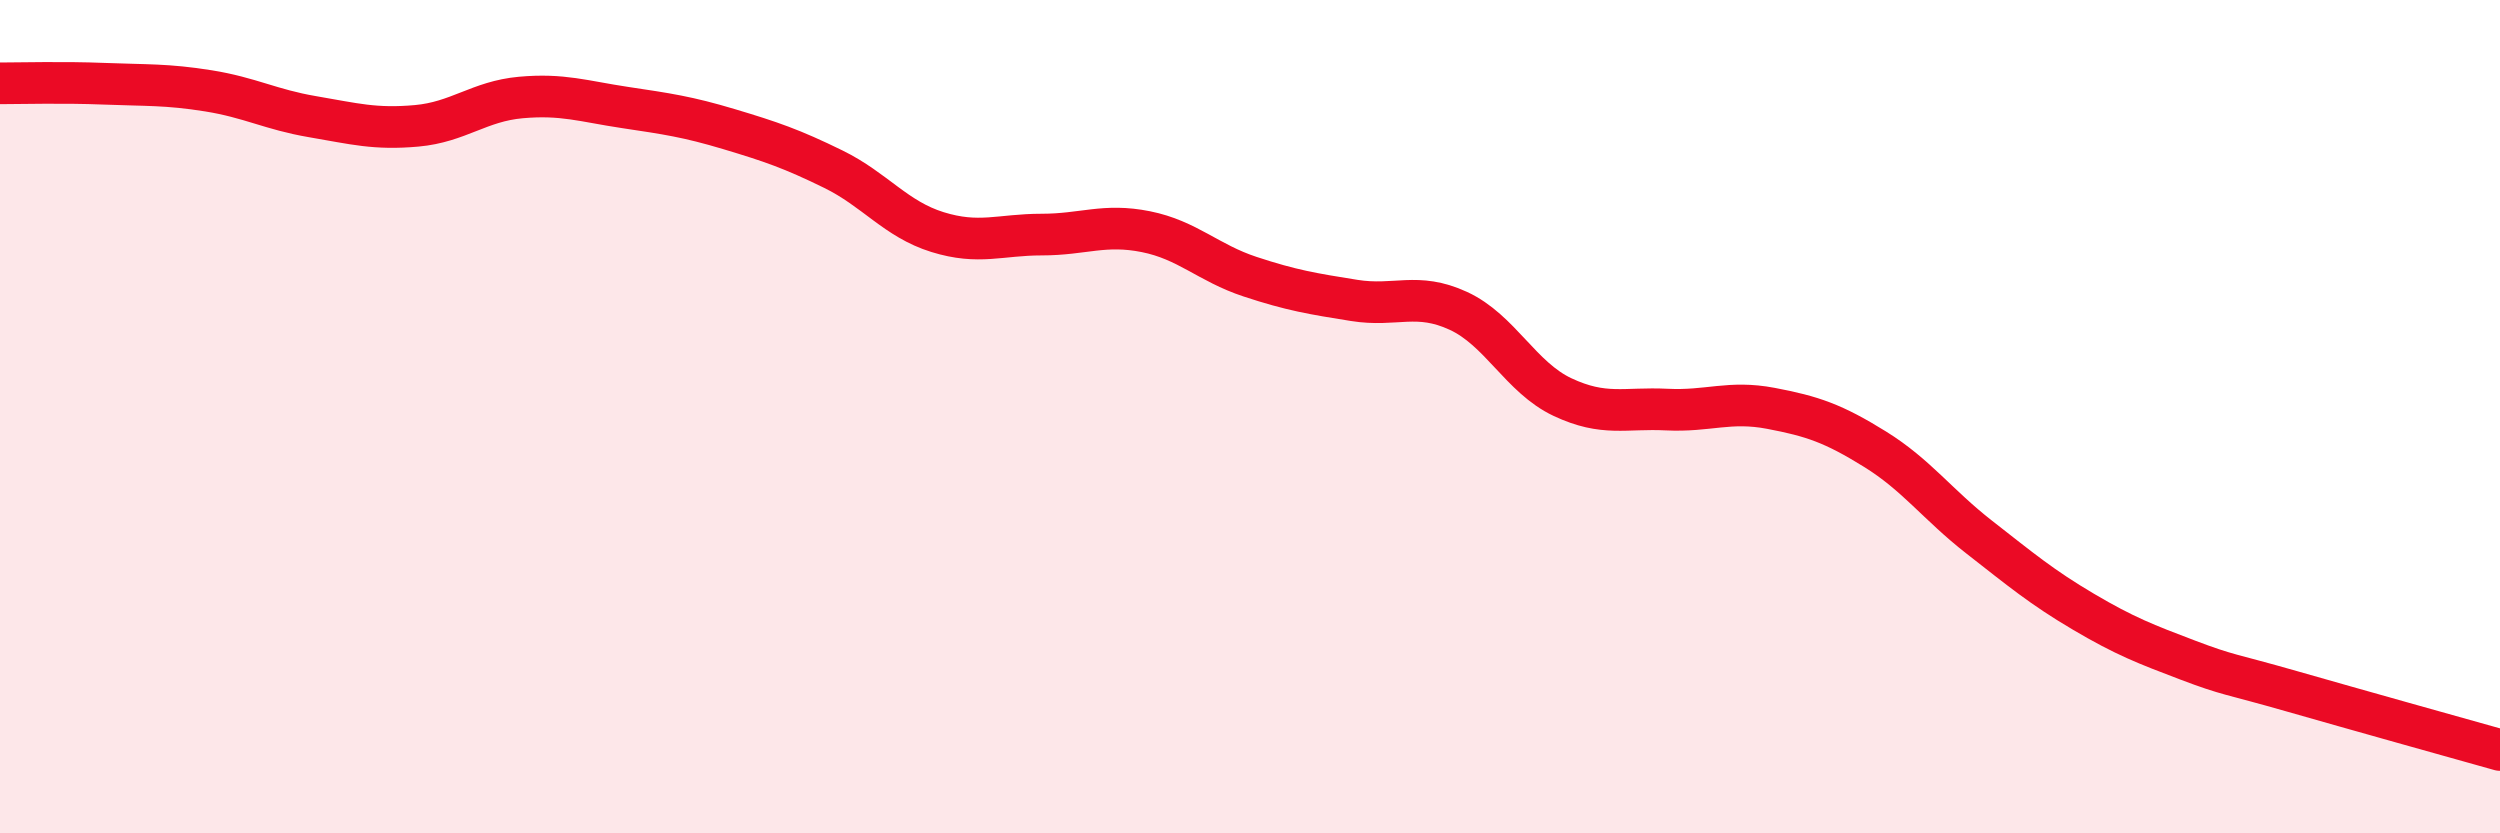
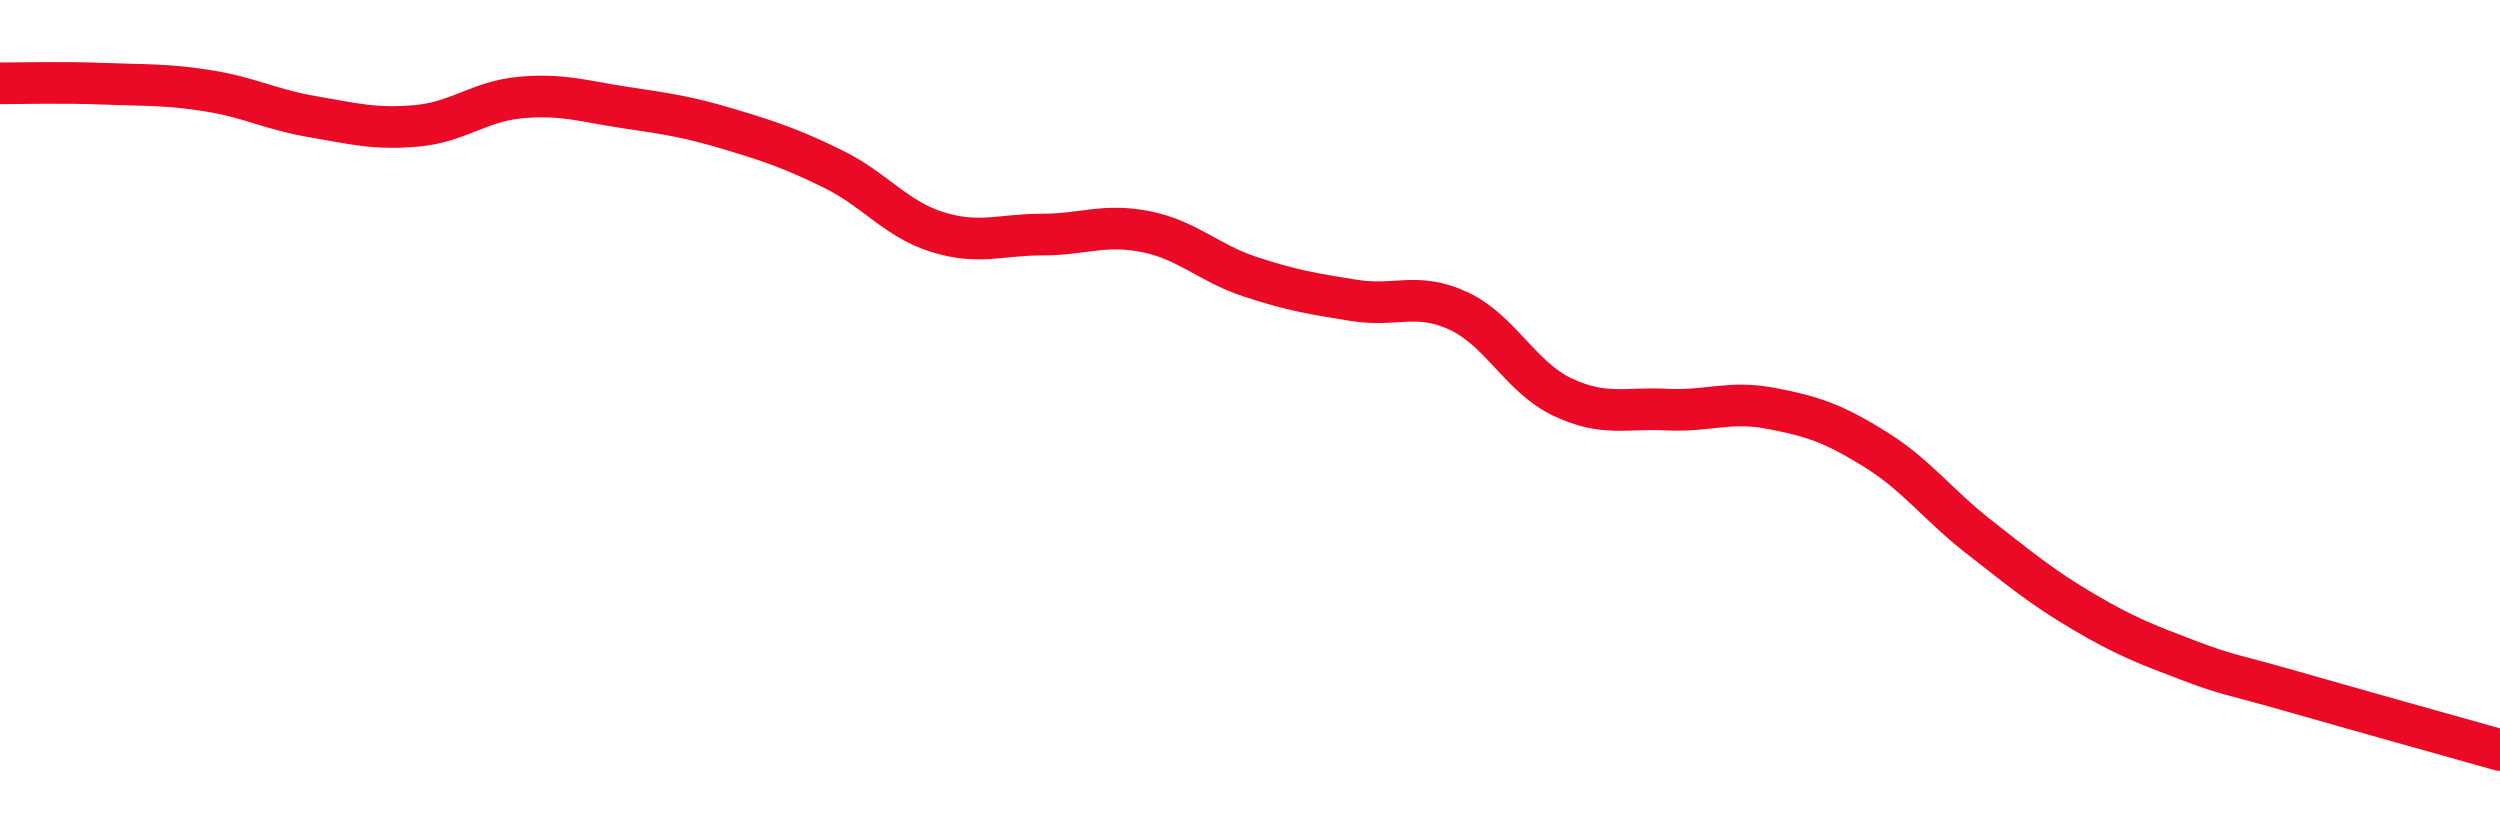
<svg xmlns="http://www.w3.org/2000/svg" width="60" height="20" viewBox="0 0 60 20">
-   <path d="M 0,2 C 0.5,2 1.5,1.97 2.5,2.01 C 3.5,2.05 4,2.02 5,2.18 C 6,2.34 6.5,2.63 7.5,2.8 C 8.5,2.97 9,3.11 10,3.02 C 11,2.93 11.5,2.43 12.5,2.34 C 13.5,2.25 14,2.43 15,2.58 C 16,2.73 16.5,2.8 17.5,3.1 C 18.5,3.4 19,3.57 20,4.06 C 21,4.55 21.5,5.26 22.5,5.57 C 23.5,5.88 24,5.63 25,5.63 C 26,5.63 26.5,5.36 27.5,5.56 C 28.5,5.76 29,6.31 30,6.64 C 31,6.97 31.5,7.05 32.5,7.21 C 33.5,7.37 34,7 35,7.46 C 36,7.92 36.5,9.06 37.5,9.53 C 38.5,10 39,9.78 40,9.83 C 41,9.88 41.5,9.61 42.5,9.8 C 43.5,9.99 44,10.16 45,10.78 C 46,11.4 46.5,12.11 47.5,12.89 C 48.5,13.67 49,14.09 50,14.68 C 51,15.27 51.5,15.46 52.5,15.84 C 53.5,16.22 53.5,16.16 55,16.59 C 56.5,17.02 59,17.72 60,18L60 20L0 20Z" fill="#EB0A25" opacity="0.1" stroke-linecap="round" stroke-linejoin="round" />
  <path d="M 0,2 C 0.5,2 1.5,1.97 2.5,2.01 C 3.5,2.05 4,2.02 5,2.18 C 6,2.34 6.5,2.63 7.5,2.8 C 8.5,2.97 9,3.11 10,3.02 C 11,2.93 11.5,2.43 12.5,2.34 C 13.5,2.25 14,2.43 15,2.58 C 16,2.73 16.5,2.8 17.5,3.1 C 18.5,3.4 19,3.57 20,4.06 C 21,4.55 21.5,5.26 22.5,5.57 C 23.5,5.88 24,5.63 25,5.63 C 26,5.63 26.5,5.36 27.5,5.56 C 28.5,5.76 29,6.31 30,6.64 C 31,6.97 31.5,7.05 32.5,7.21 C 33.5,7.37 34,7 35,7.46 C 36,7.92 36.5,9.06 37.5,9.53 C 38.5,10 39,9.78 40,9.83 C 41,9.88 41.5,9.61 42.5,9.8 C 43.5,9.99 44,10.16 45,10.78 C 46,11.4 46.5,12.11 47.5,12.89 C 48.5,13.67 49,14.09 50,14.68 C 51,15.27 51.5,15.46 52.5,15.84 C 53.5,16.22 53.5,16.16 55,16.59 C 56.5,17.02 59,17.72 60,18" stroke="#EB0A25" stroke-width="1" fill="none" stroke-linecap="round" stroke-linejoin="round" />
</svg>